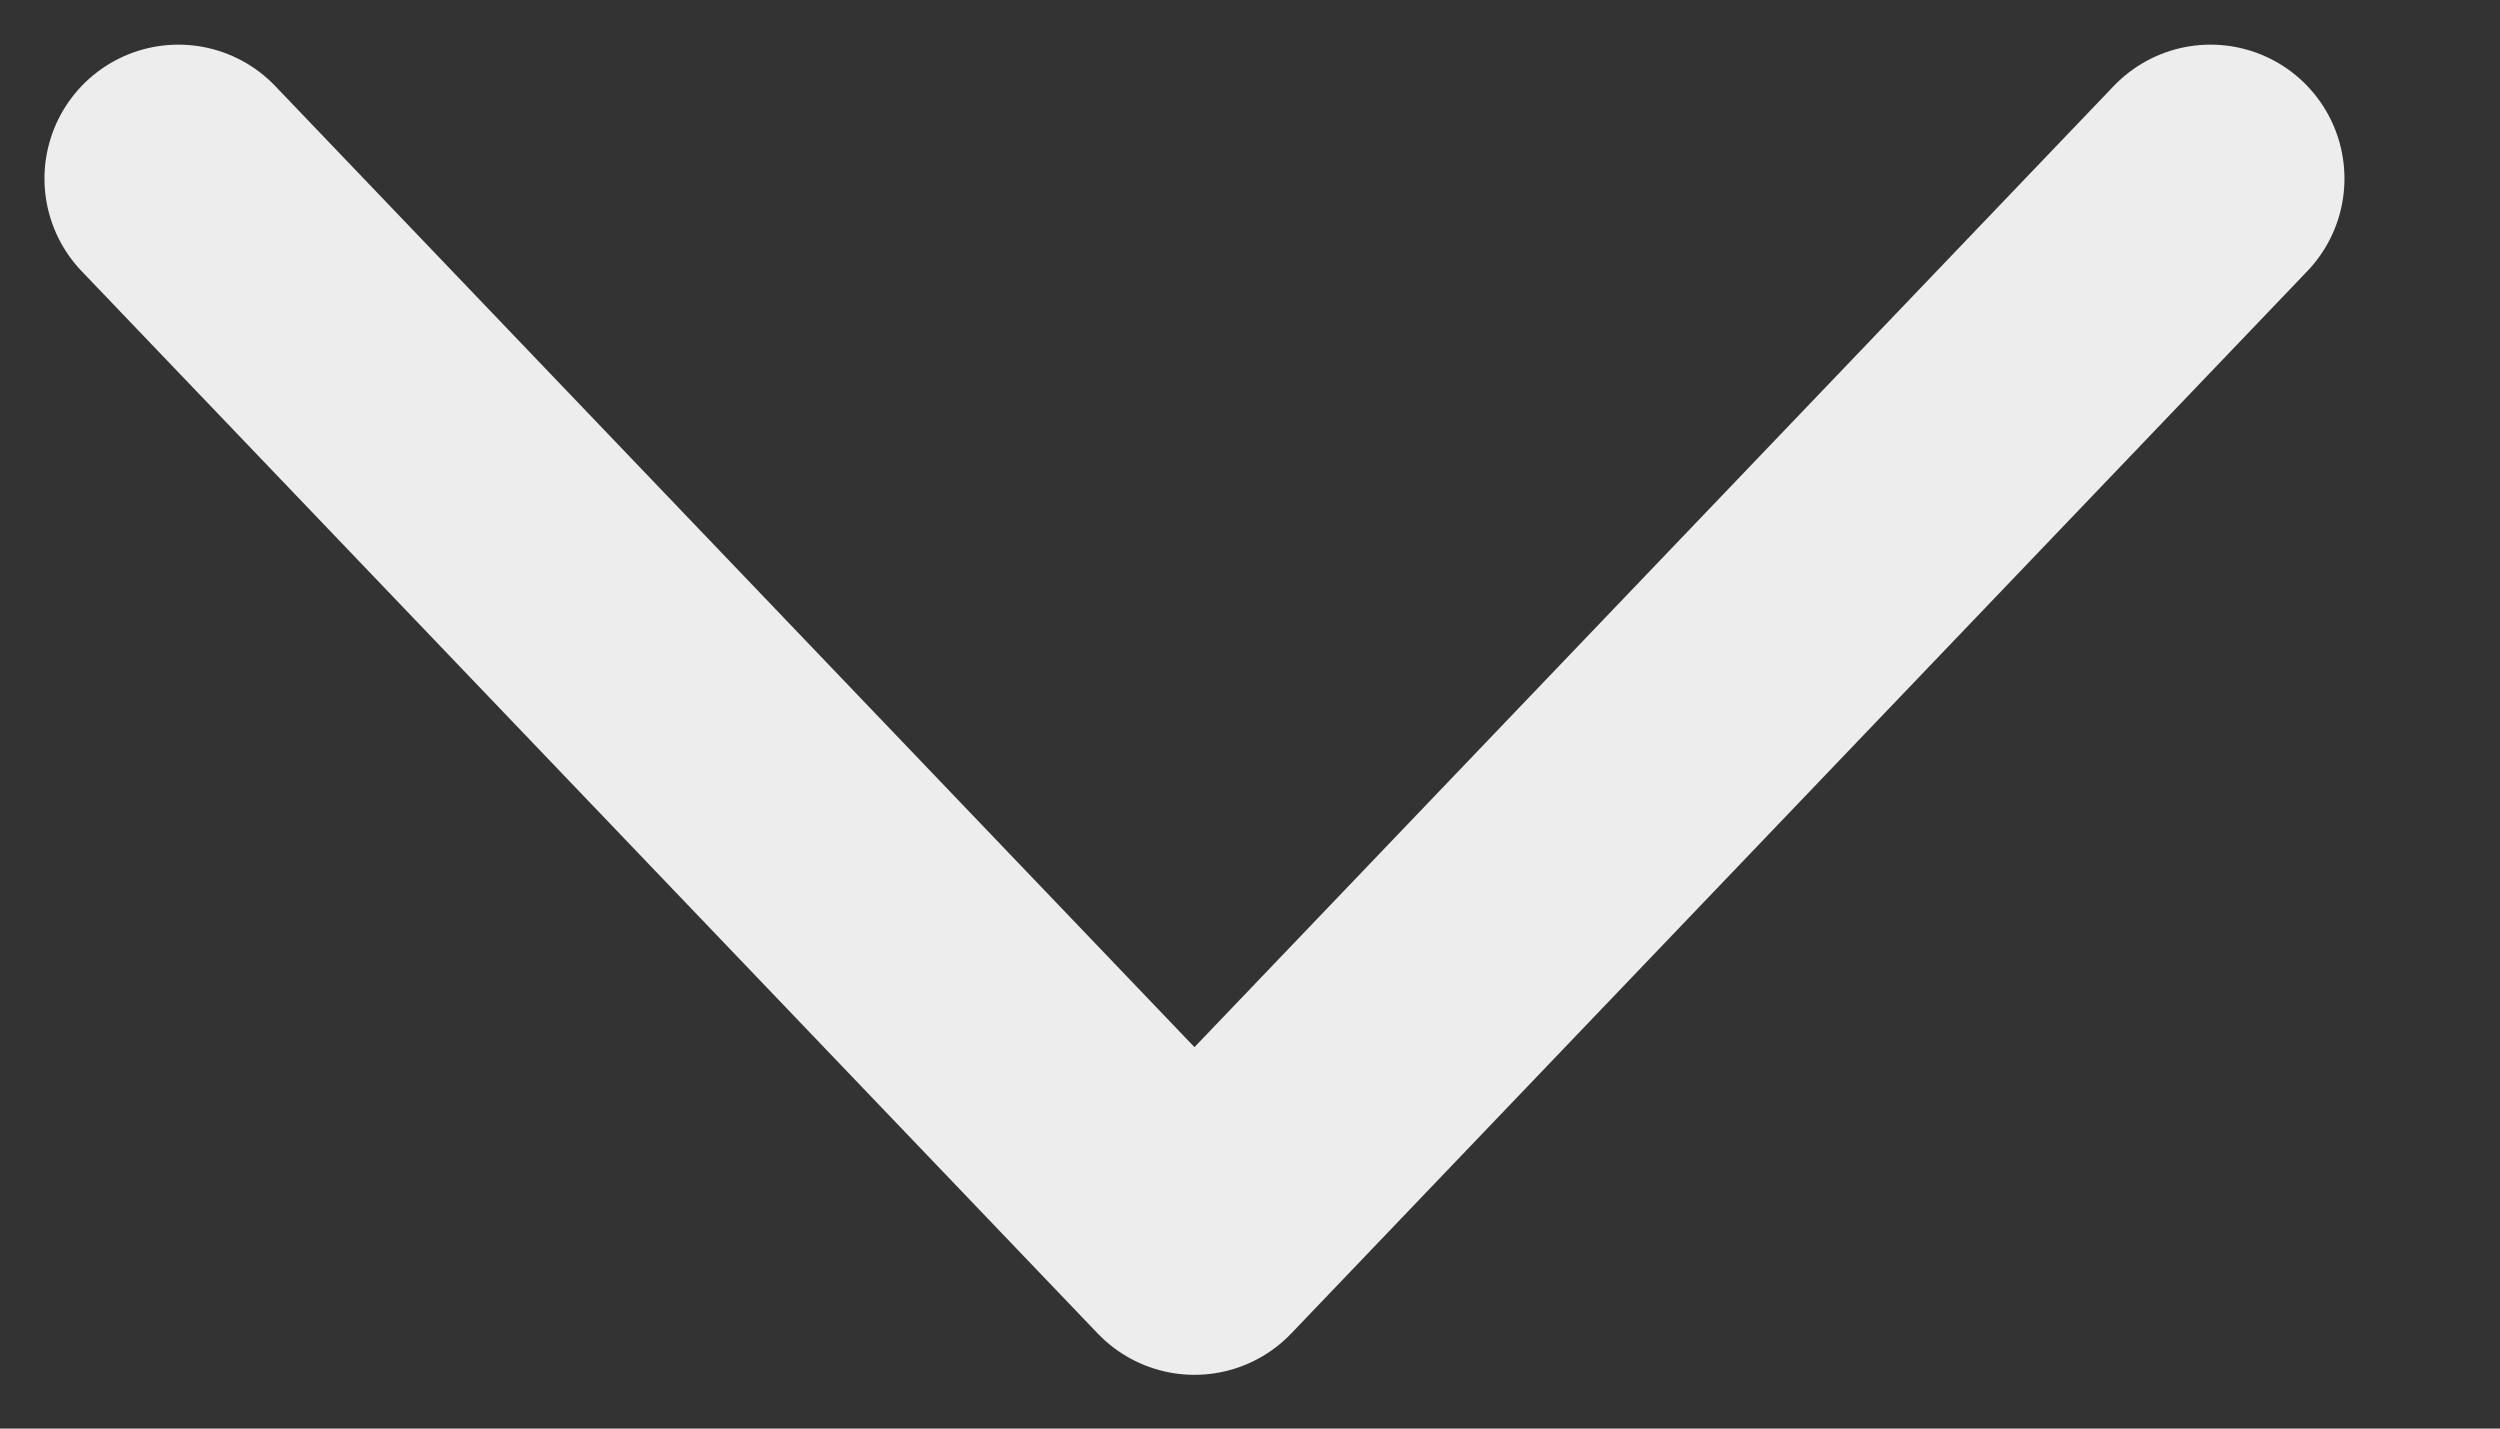
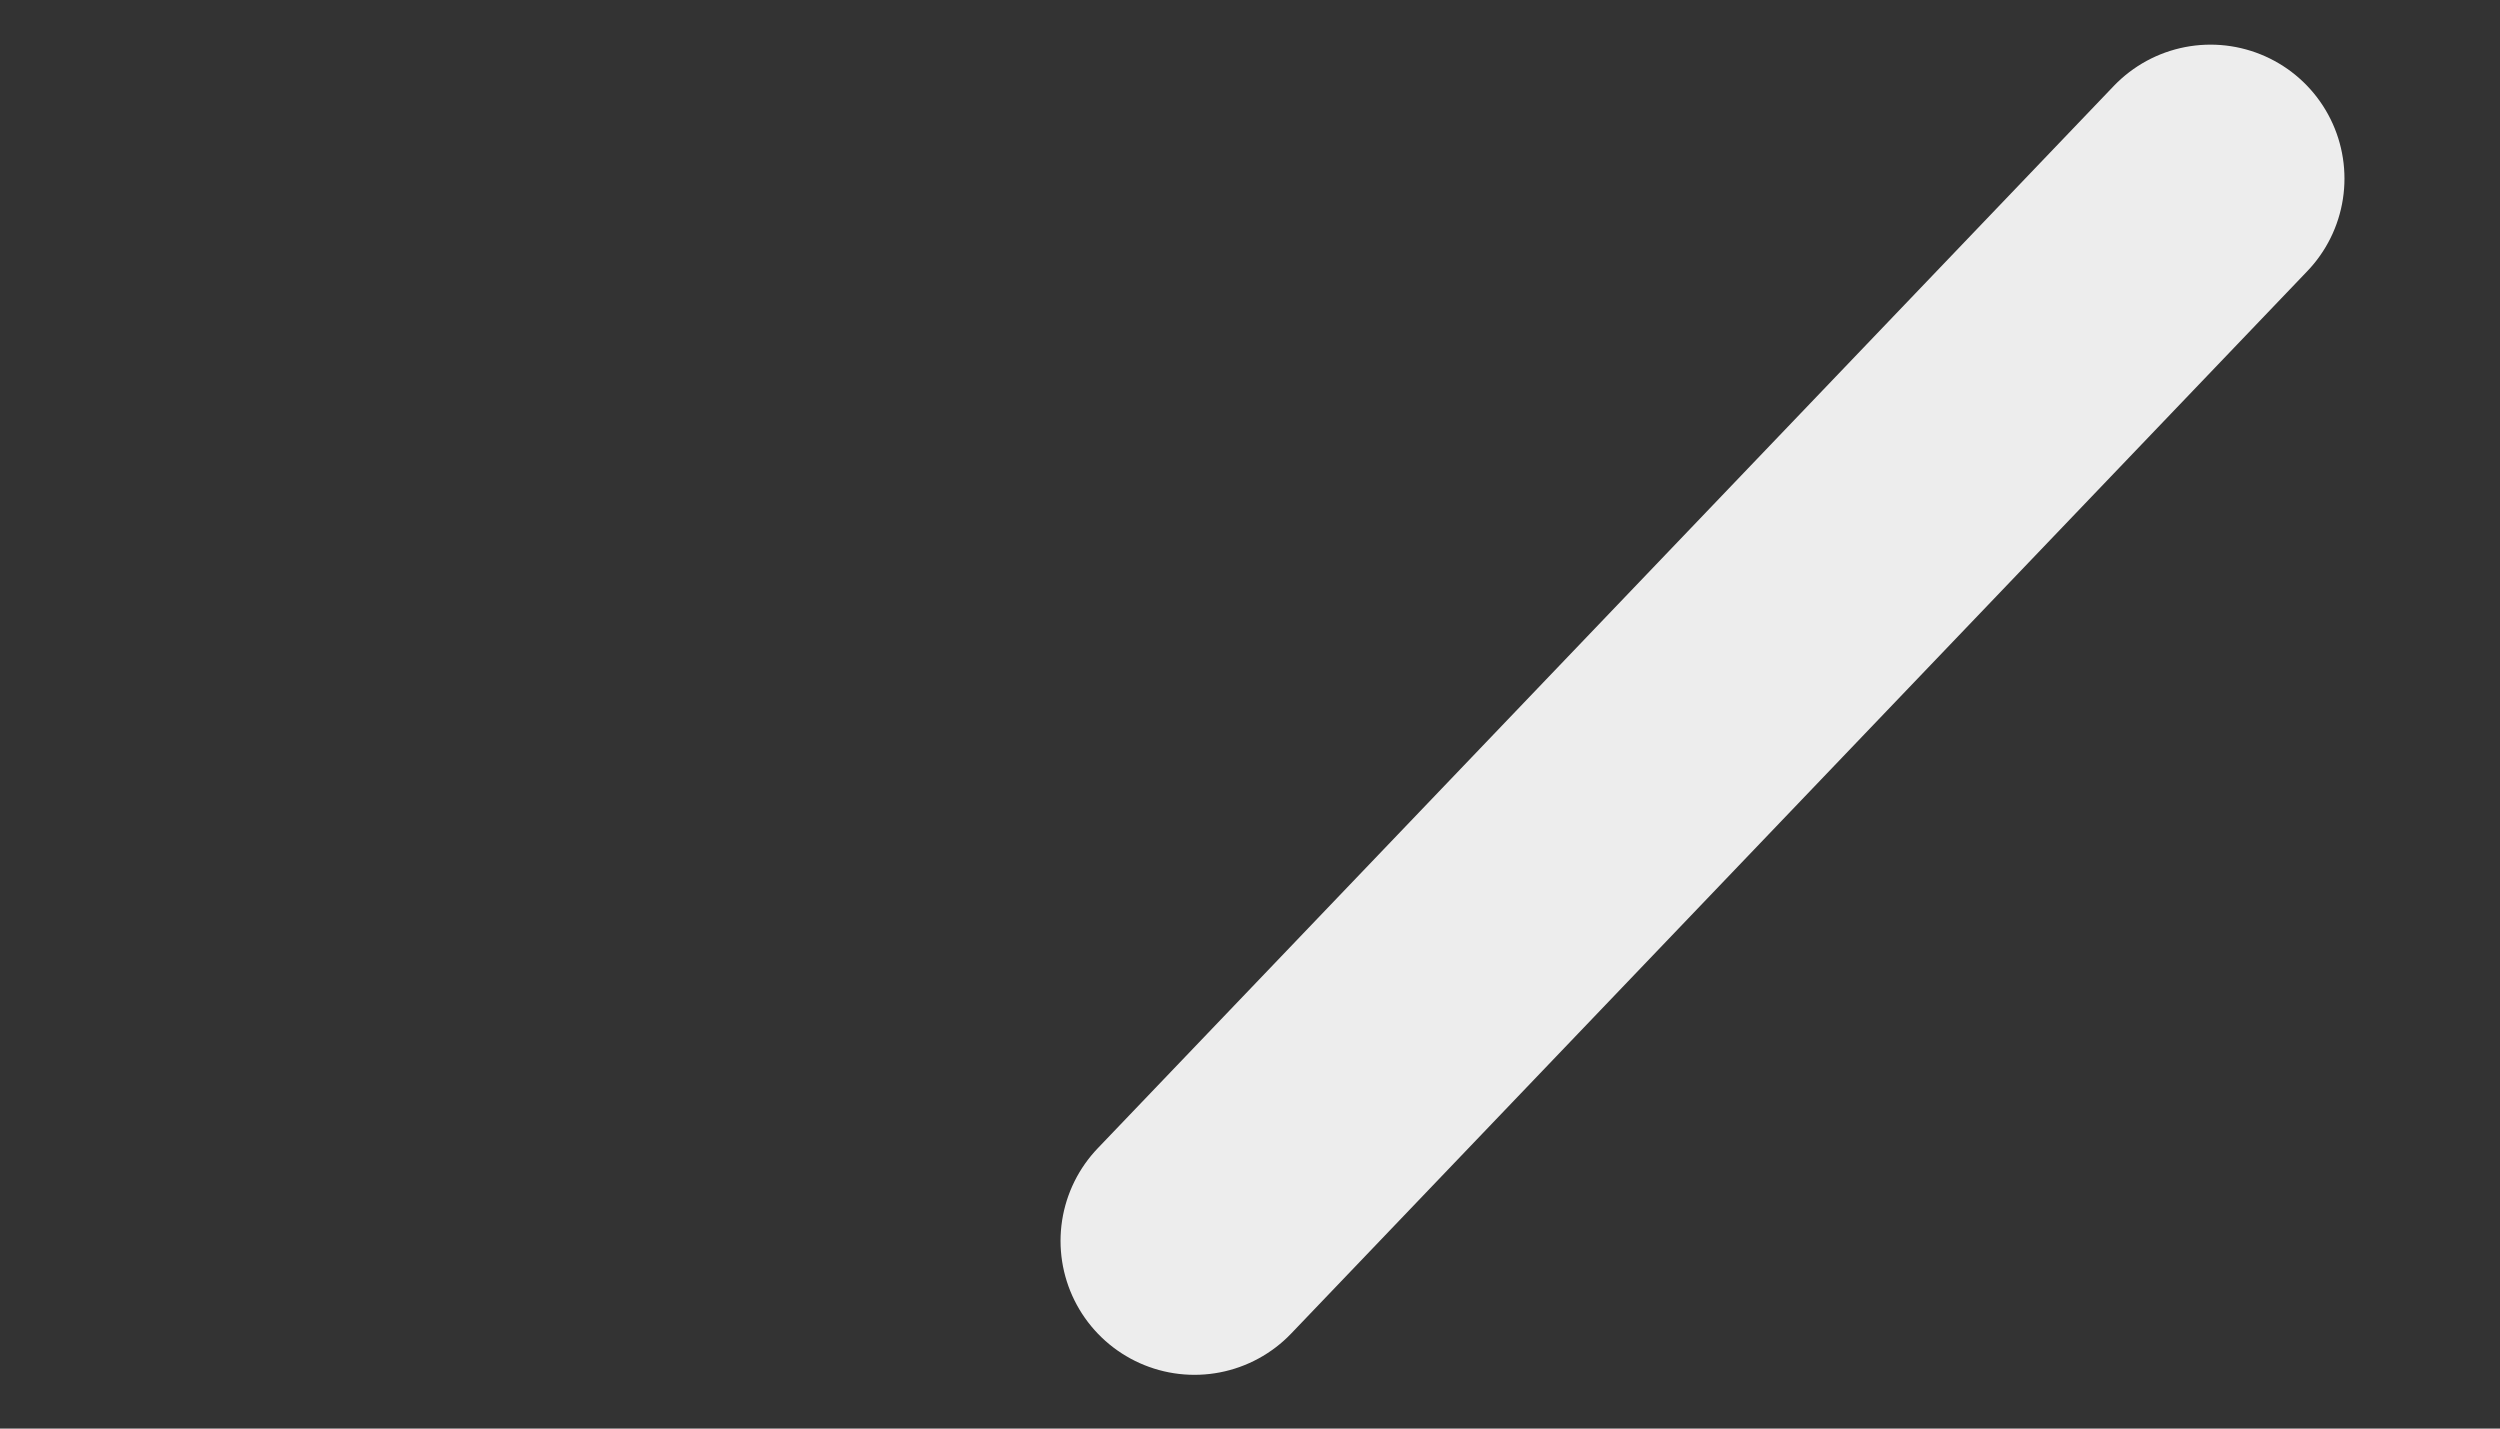
<svg xmlns="http://www.w3.org/2000/svg" width="14" height="8" viewBox="0 0 14 8" fill="none">
  <rect x="0" y="0" width="14" height="8" fill="#333333" stroke="none" />
-   <path d="M12.379 1L6.689 6.949L0.999 1" stroke="#EDEDED" stroke-width="1.5" stroke-linecap="round" stroke-linejoin="round" />
+   <path d="M12.379 1L6.689 6.949" stroke="#EDEDED" stroke-width="1.5" stroke-linecap="round" stroke-linejoin="round" />
</svg>